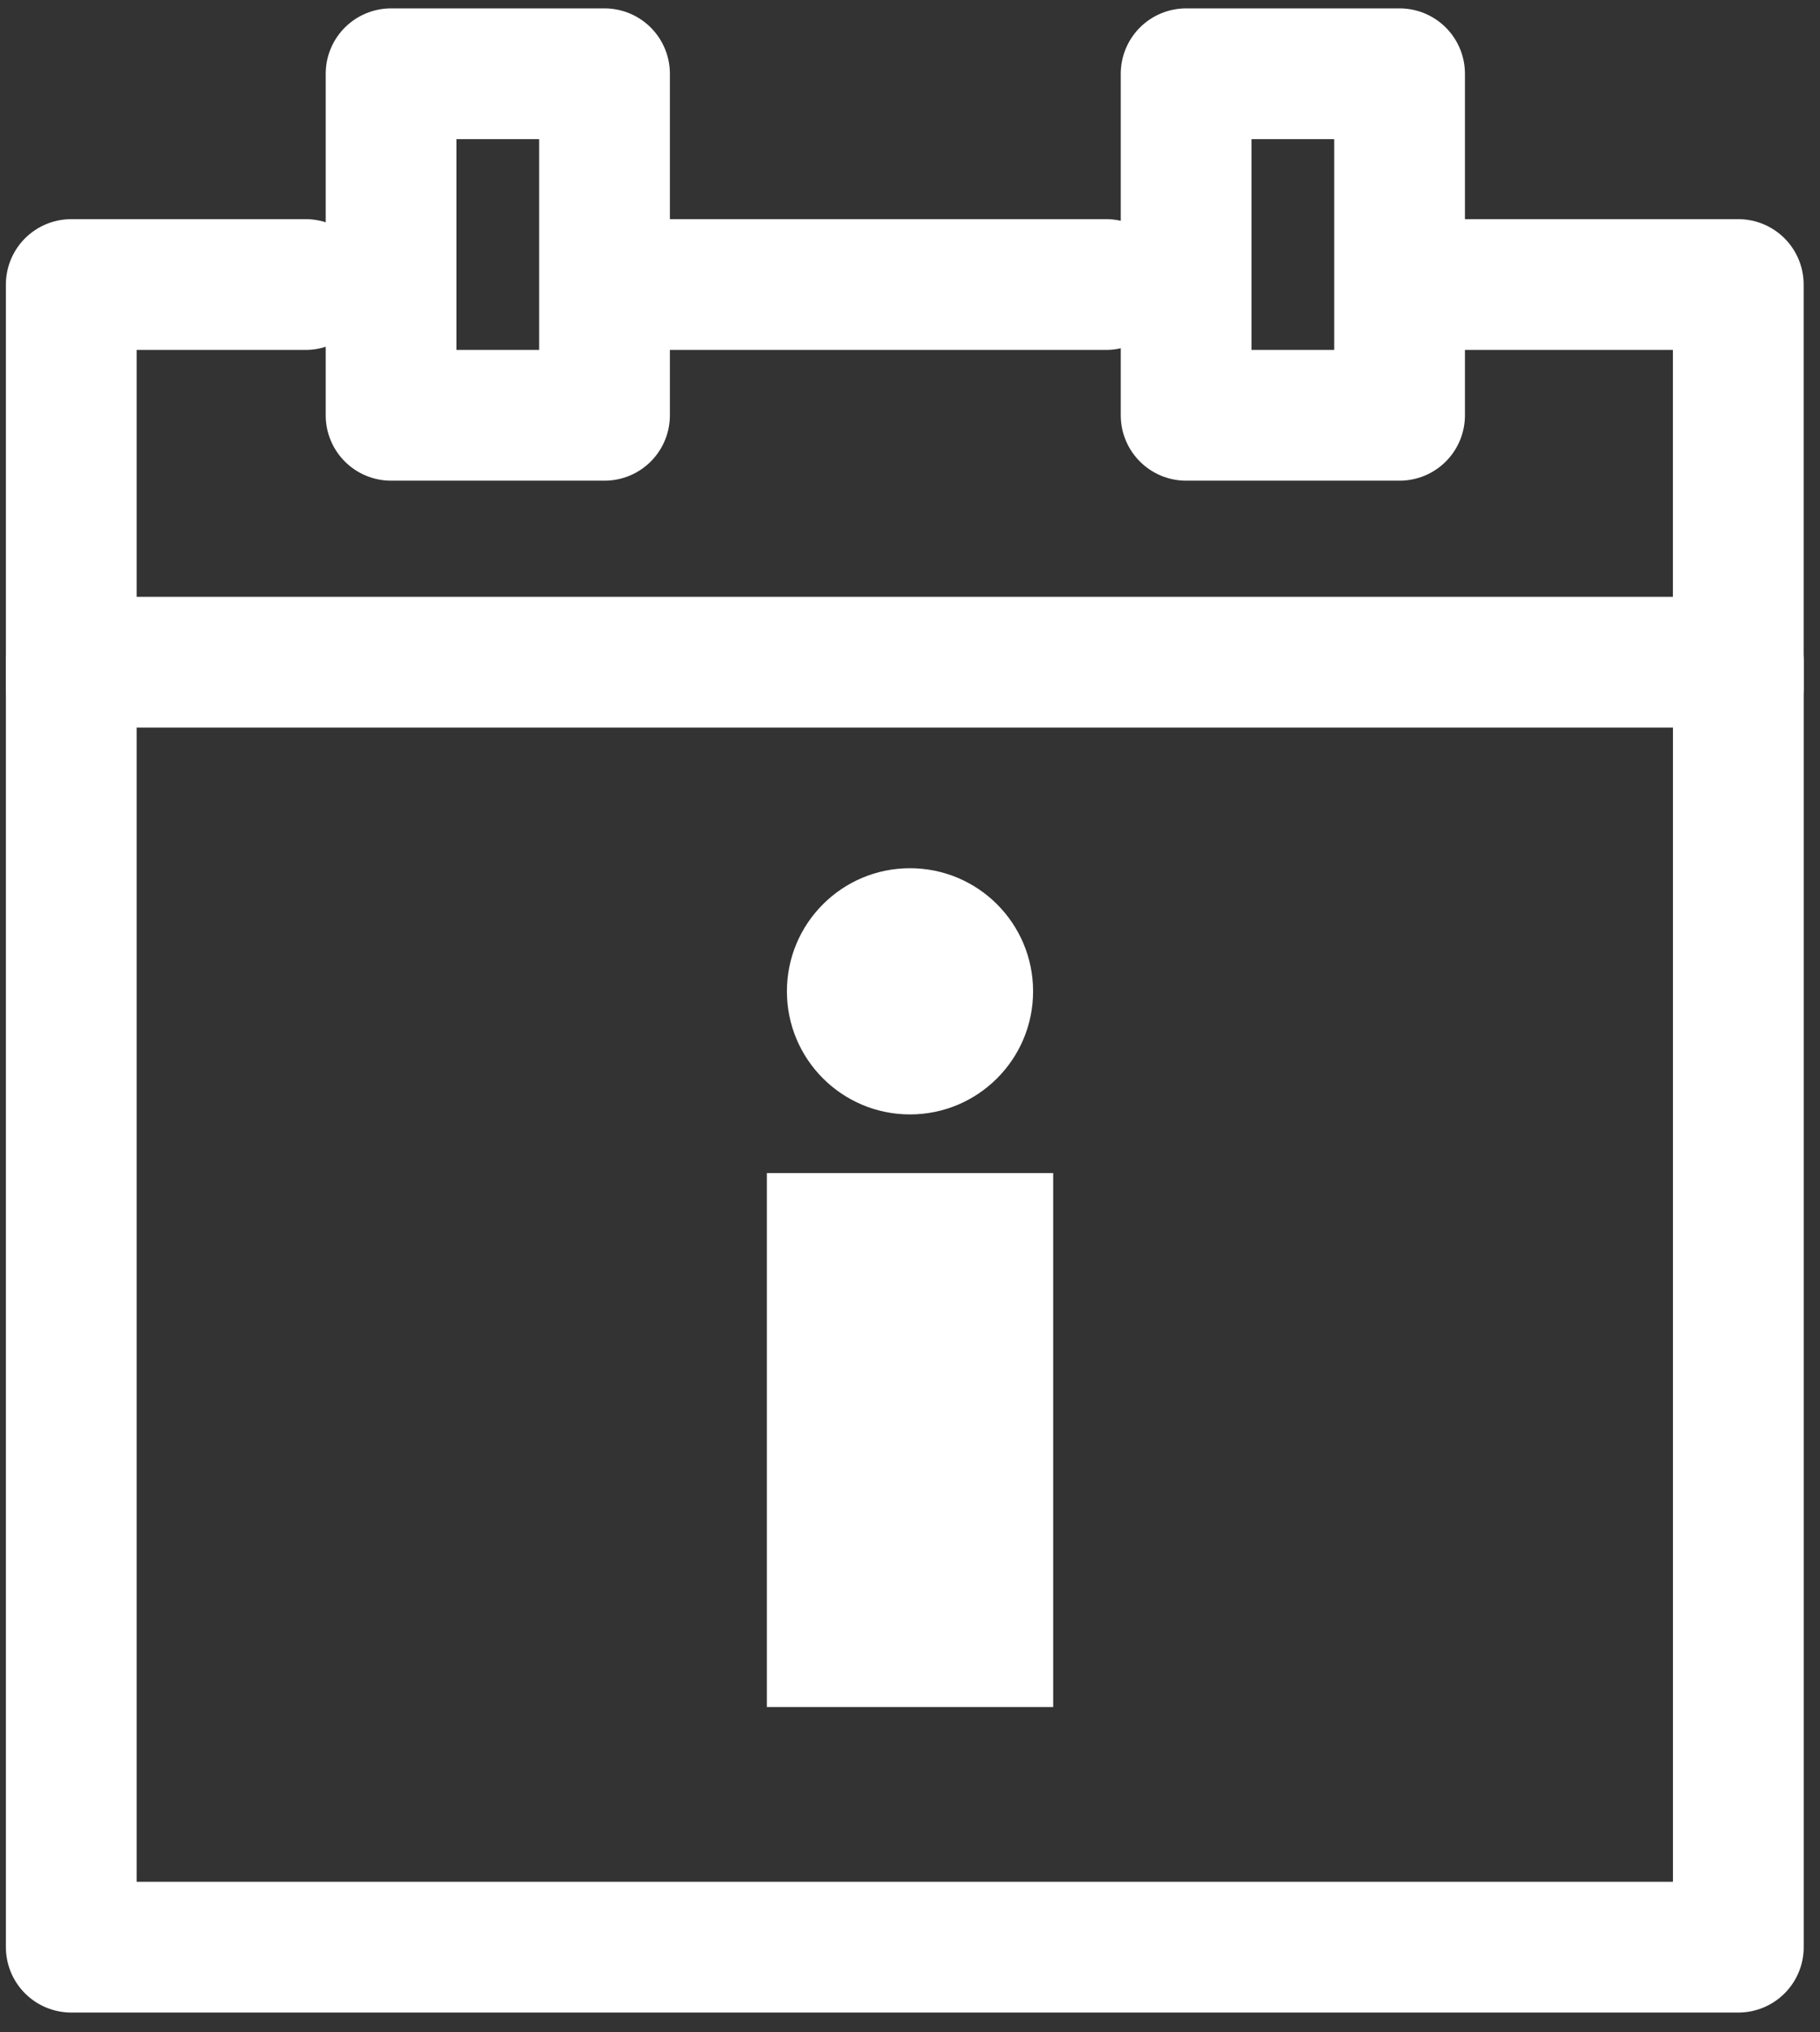
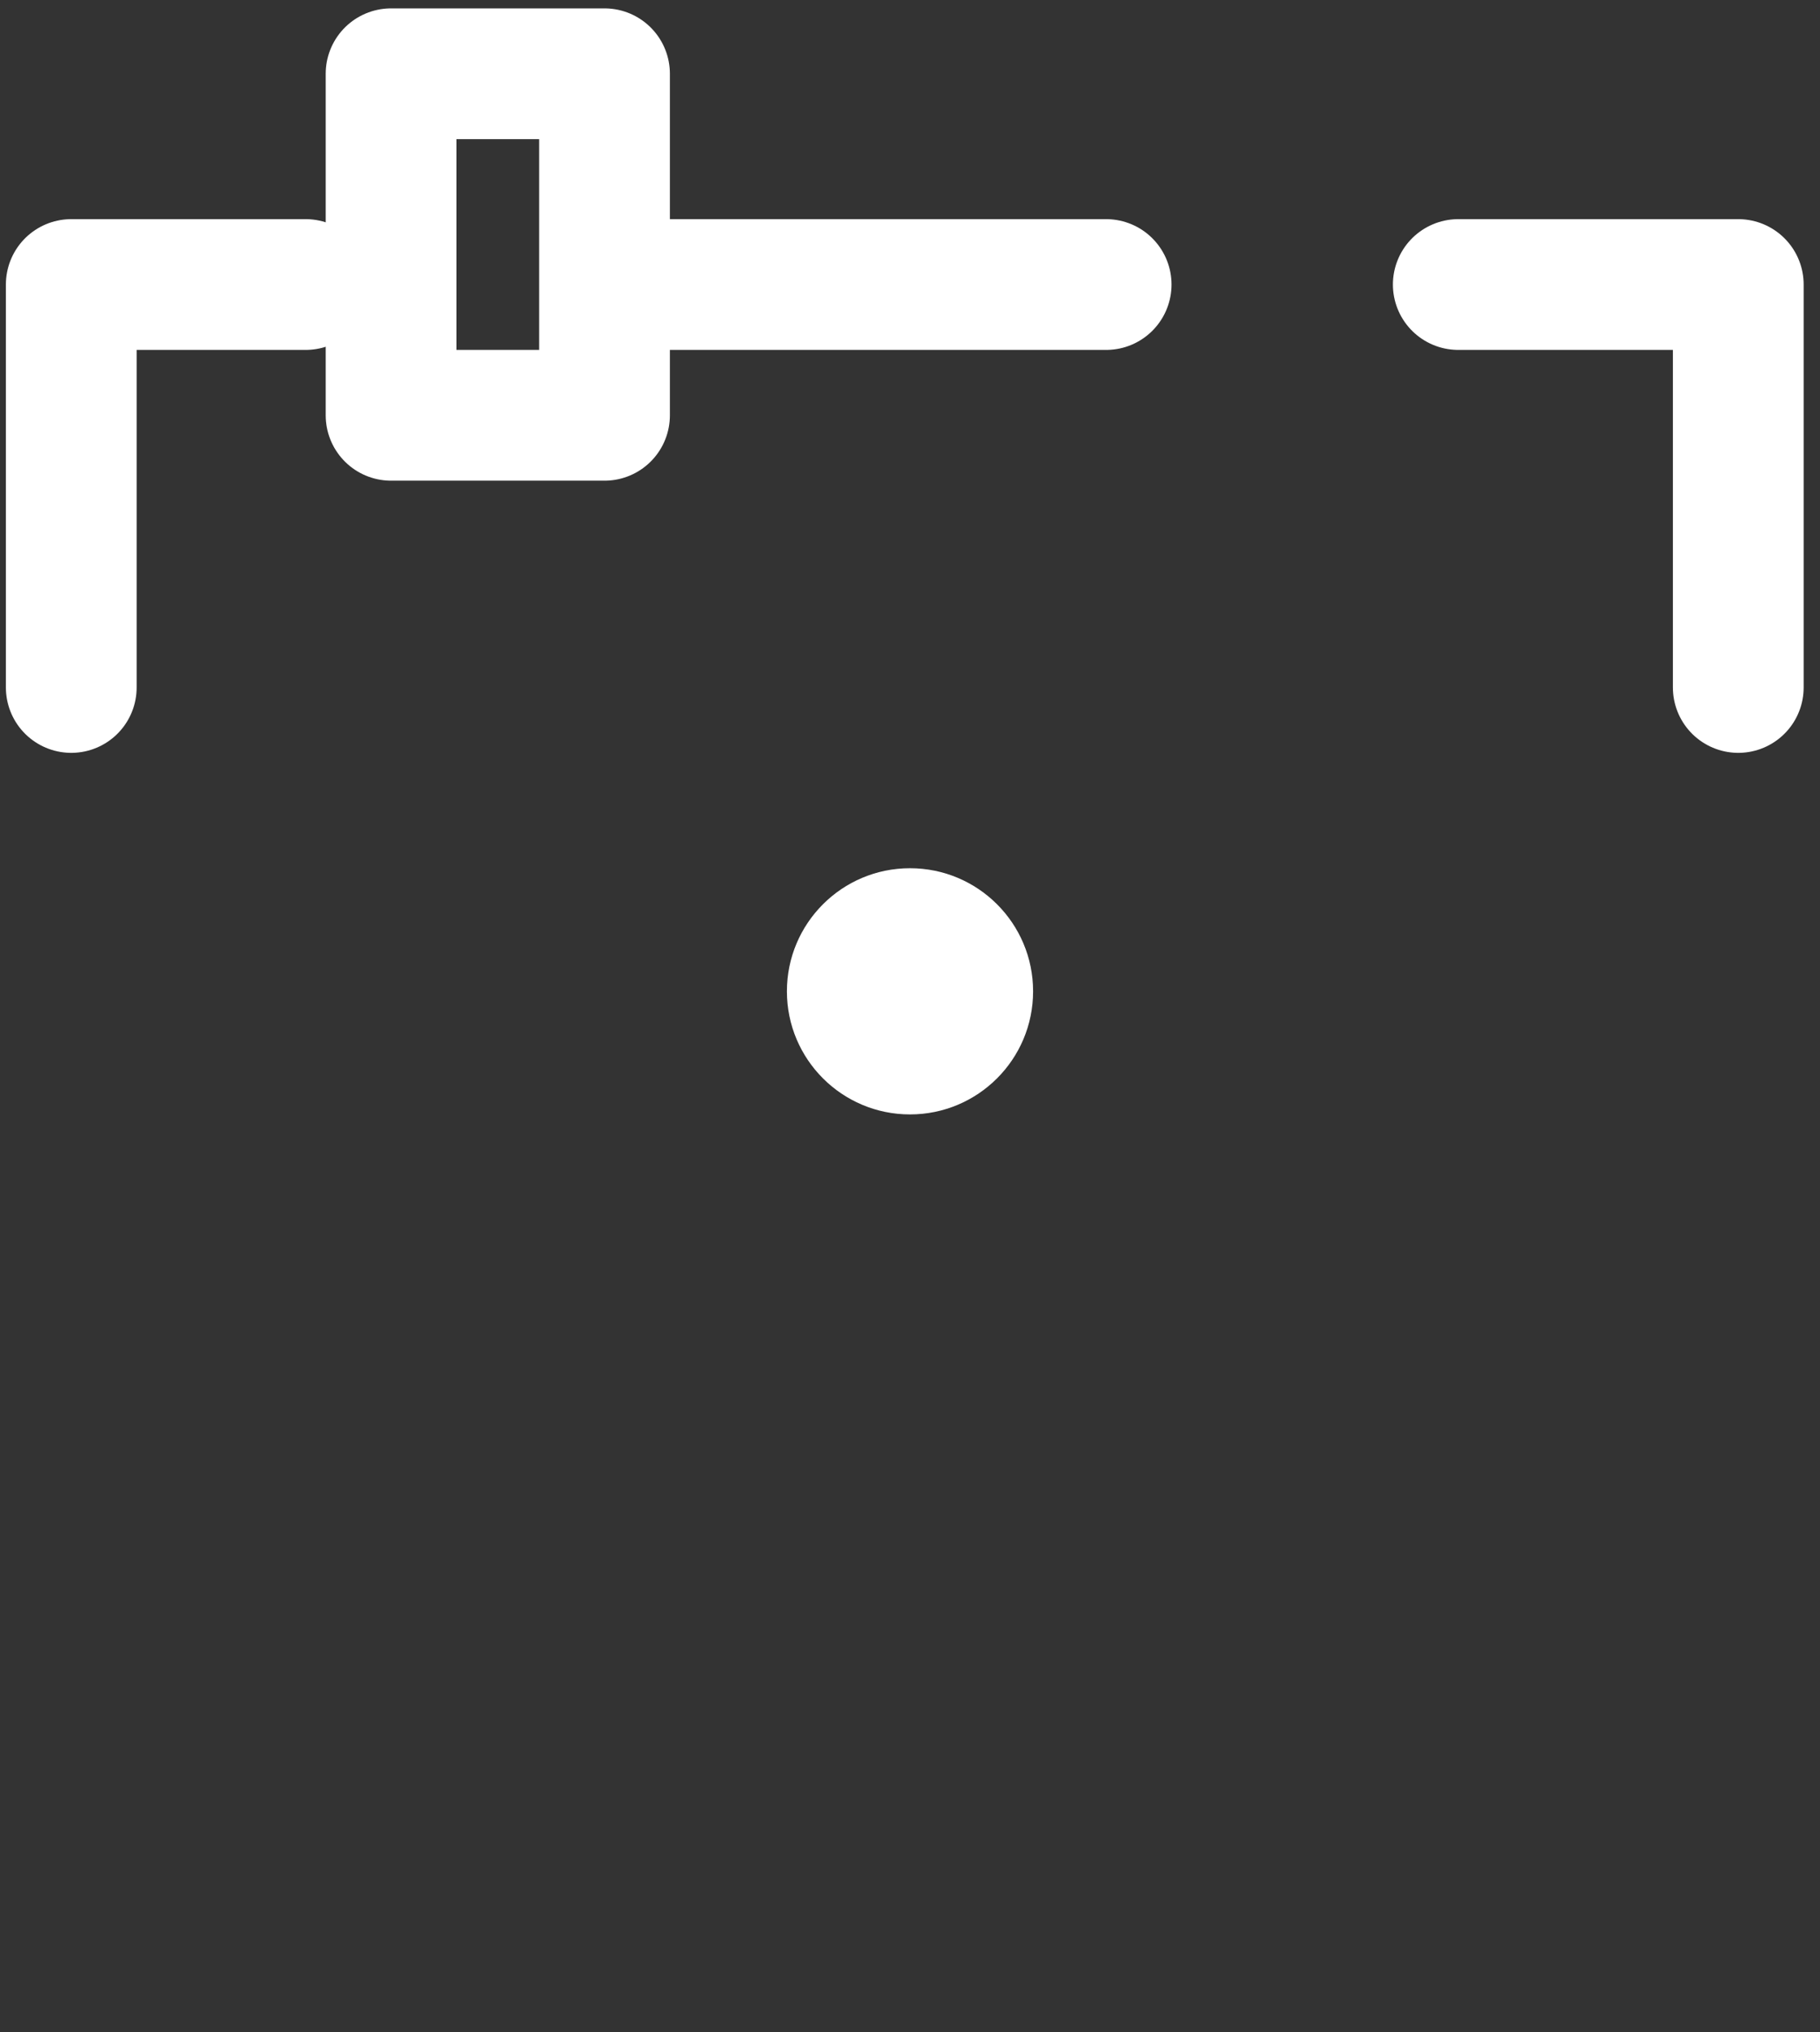
<svg xmlns="http://www.w3.org/2000/svg" version="1.1" id="Ebene_1" x="0px" y="0px" viewBox="0 0 30.622 34.188" style="enable-background:new 0 0 30.622 34.188;" xml:space="preserve">
  <rect x="0" y="0" width="30.622" height="34.188" fill="#333333" stroke="none" />
  <style type="text/css"> .st0{fill:none;stroke:#FFFFFF;stroke-width:2.2;stroke-linecap:round;stroke-linejoin:round;stroke-miterlimit:10;} .st1{fill:#FFFFFF;} </style>
  <g>
-     <rect x="1.199" y="11.141" class="st0" width="28.049" height="21.618" />
    <polyline class="st0" points="24.536,4.787 29.247,4.787 29.247,11.566 " />
    <line class="st0" x1="11.069" y1="4.787" x2="18.611" y2="4.787" />
    <polyline class="st0" points="1.199,11.566 1.199,4.787 5.143,4.787 " />
    <rect x="6.58" y="1.241" class="st0" width="3.591" height="5.746" />
-     <rect x="19.957" y="1.241" class="st0" width="3.591" height="5.746" />
  </g>
  <g>
-     <rect x="12.903" y="19.736" class="st1" width="4.817" height="8.983" />
    <circle class="st1" cx="15.311" cy="16.678" r="2.071" />
  </g>
</svg>